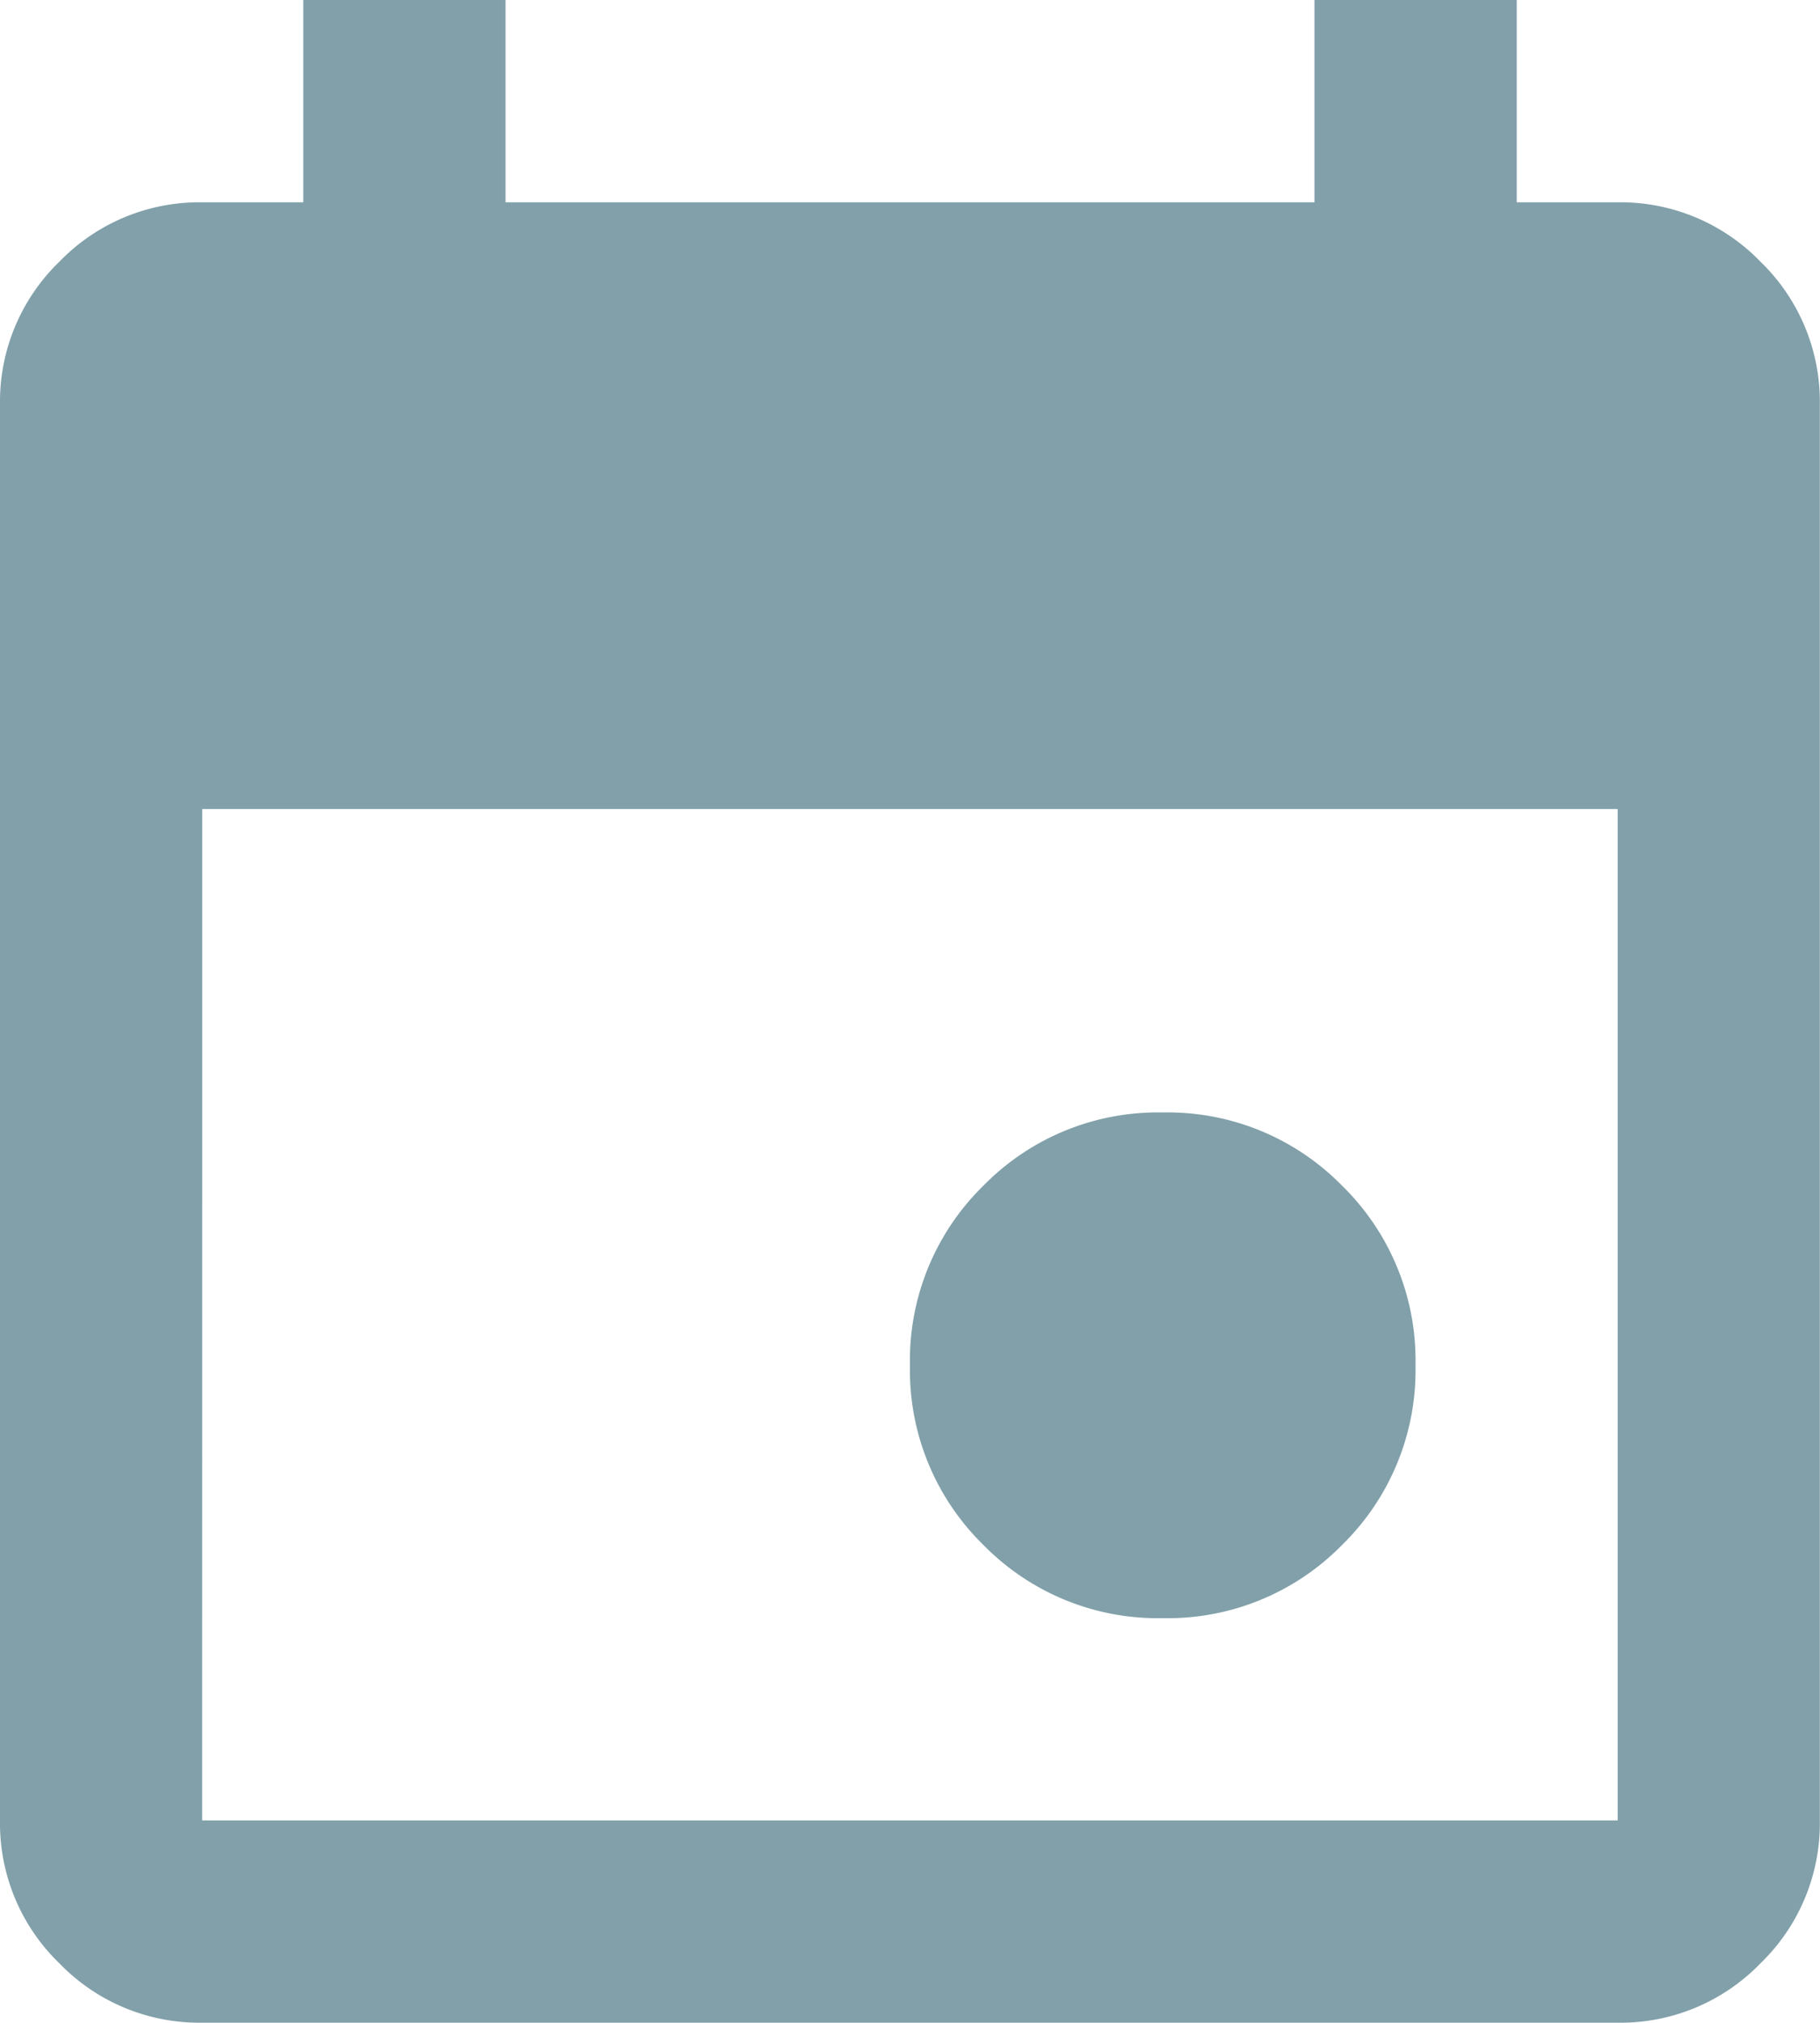
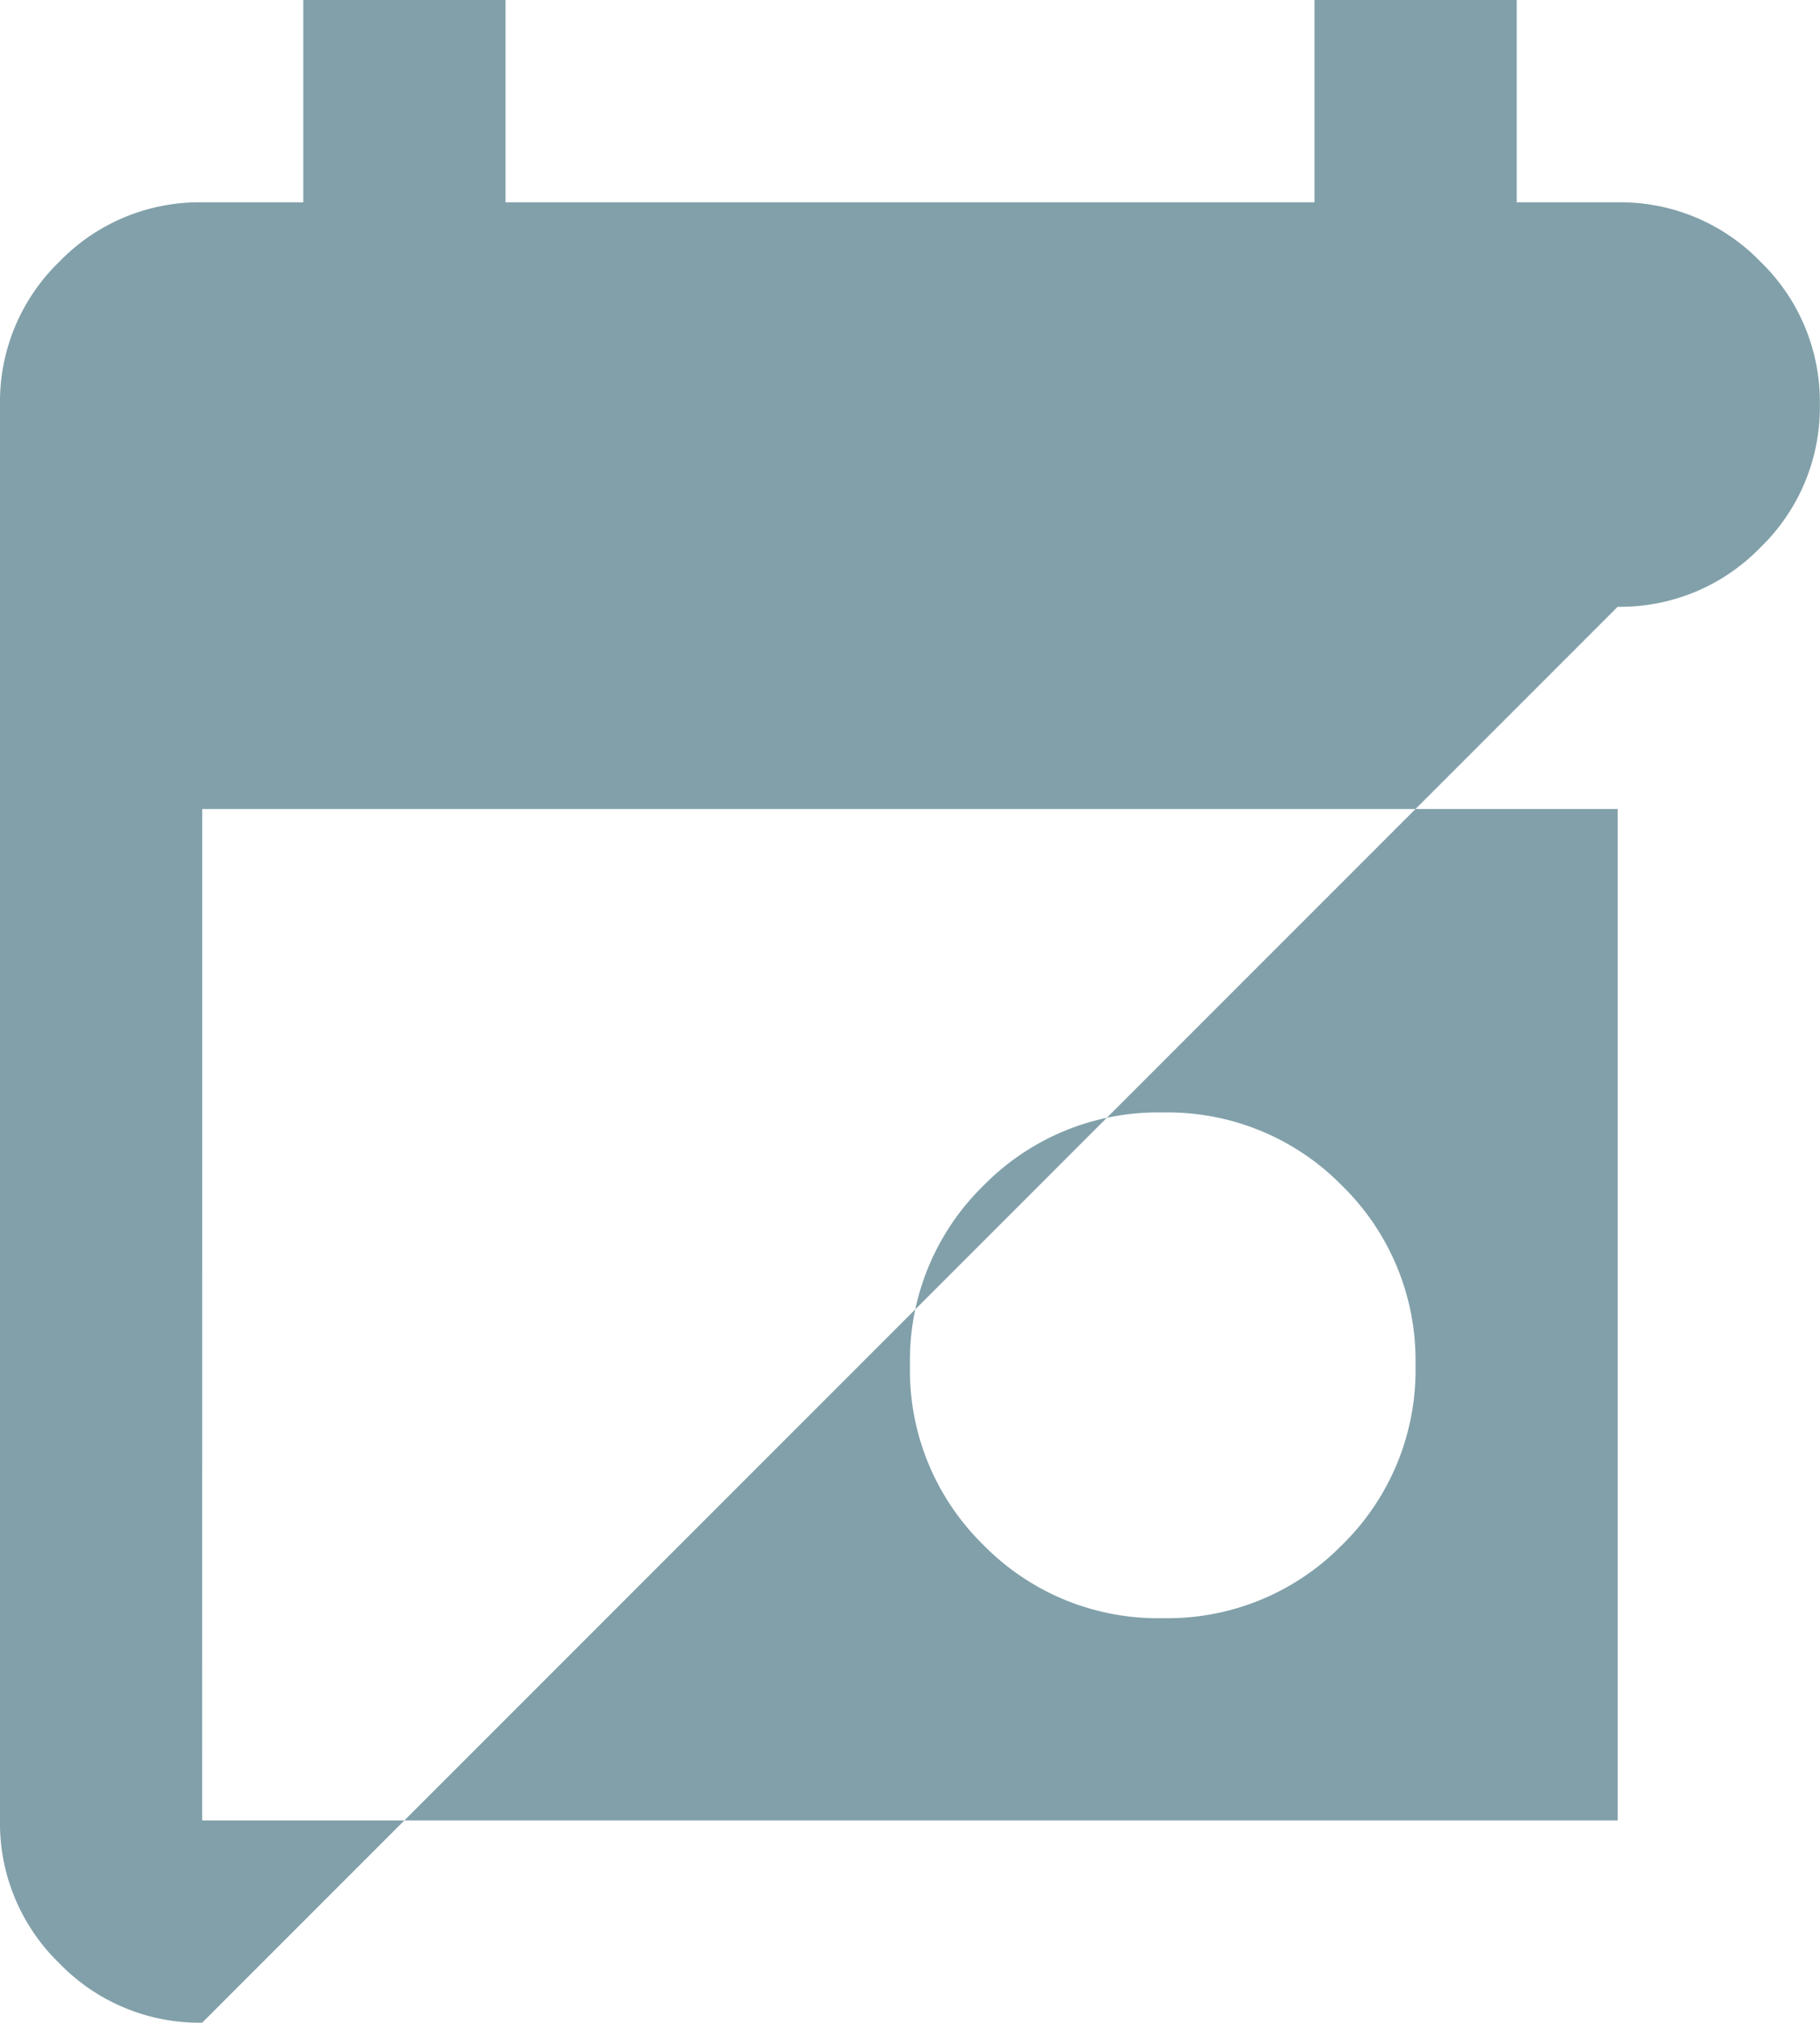
<svg xmlns="http://www.w3.org/2000/svg" width="22.839" height="25.376" viewBox="0 0 22.839 25.376">
-   <path id="event_24dp_E8EAED_FILL1_wght400_GRAD0_opsz24" d="M134.591-859.7a3.063,3.063,0,0,1-2.252-.92,3.063,3.063,0,0,1-.92-2.252,3.063,3.063,0,0,1,.92-2.252,3.063,3.063,0,0,1,2.252-.92,3.063,3.063,0,0,1,2.252.92,3.063,3.063,0,0,1,.92,2.252,3.063,3.063,0,0,1-.92,2.252A3.063,3.063,0,0,1,134.591-859.7Zm-12.054,5.075a2.444,2.444,0,0,1-1.792-.745,2.443,2.443,0,0,1-.745-1.792v-17.763a2.443,2.443,0,0,1,.745-1.792,2.444,2.444,0,0,1,1.792-.745h1.269V-880h2.538v2.538h10.151V-880h2.538v2.538H140.3a2.444,2.444,0,0,1,1.792.745,2.443,2.443,0,0,1,.745,1.792v17.763a2.443,2.443,0,0,1-.745,1.792,2.444,2.444,0,0,1-1.792.745Zm0-2.538H140.3v-12.688H122.538Z" transform="translate(-120 880)" fill="#81a0aa" />
+   <path id="event_24dp_E8EAED_FILL1_wght400_GRAD0_opsz24" d="M134.591-859.7a3.063,3.063,0,0,1-2.252-.92,3.063,3.063,0,0,1-.92-2.252,3.063,3.063,0,0,1,.92-2.252,3.063,3.063,0,0,1,2.252-.92,3.063,3.063,0,0,1,2.252.92,3.063,3.063,0,0,1,.92,2.252,3.063,3.063,0,0,1-.92,2.252A3.063,3.063,0,0,1,134.591-859.7Zm-12.054,5.075a2.444,2.444,0,0,1-1.792-.745,2.443,2.443,0,0,1-.745-1.792v-17.763a2.443,2.443,0,0,1,.745-1.792,2.444,2.444,0,0,1,1.792-.745h1.269V-880h2.538v2.538h10.151V-880h2.538v2.538H140.3a2.444,2.444,0,0,1,1.792.745,2.443,2.443,0,0,1,.745,1.792a2.443,2.443,0,0,1-.745,1.792,2.444,2.444,0,0,1-1.792.745Zm0-2.538H140.3v-12.688H122.538Z" transform="translate(-120 880)" fill="#81a0aa" />
</svg>